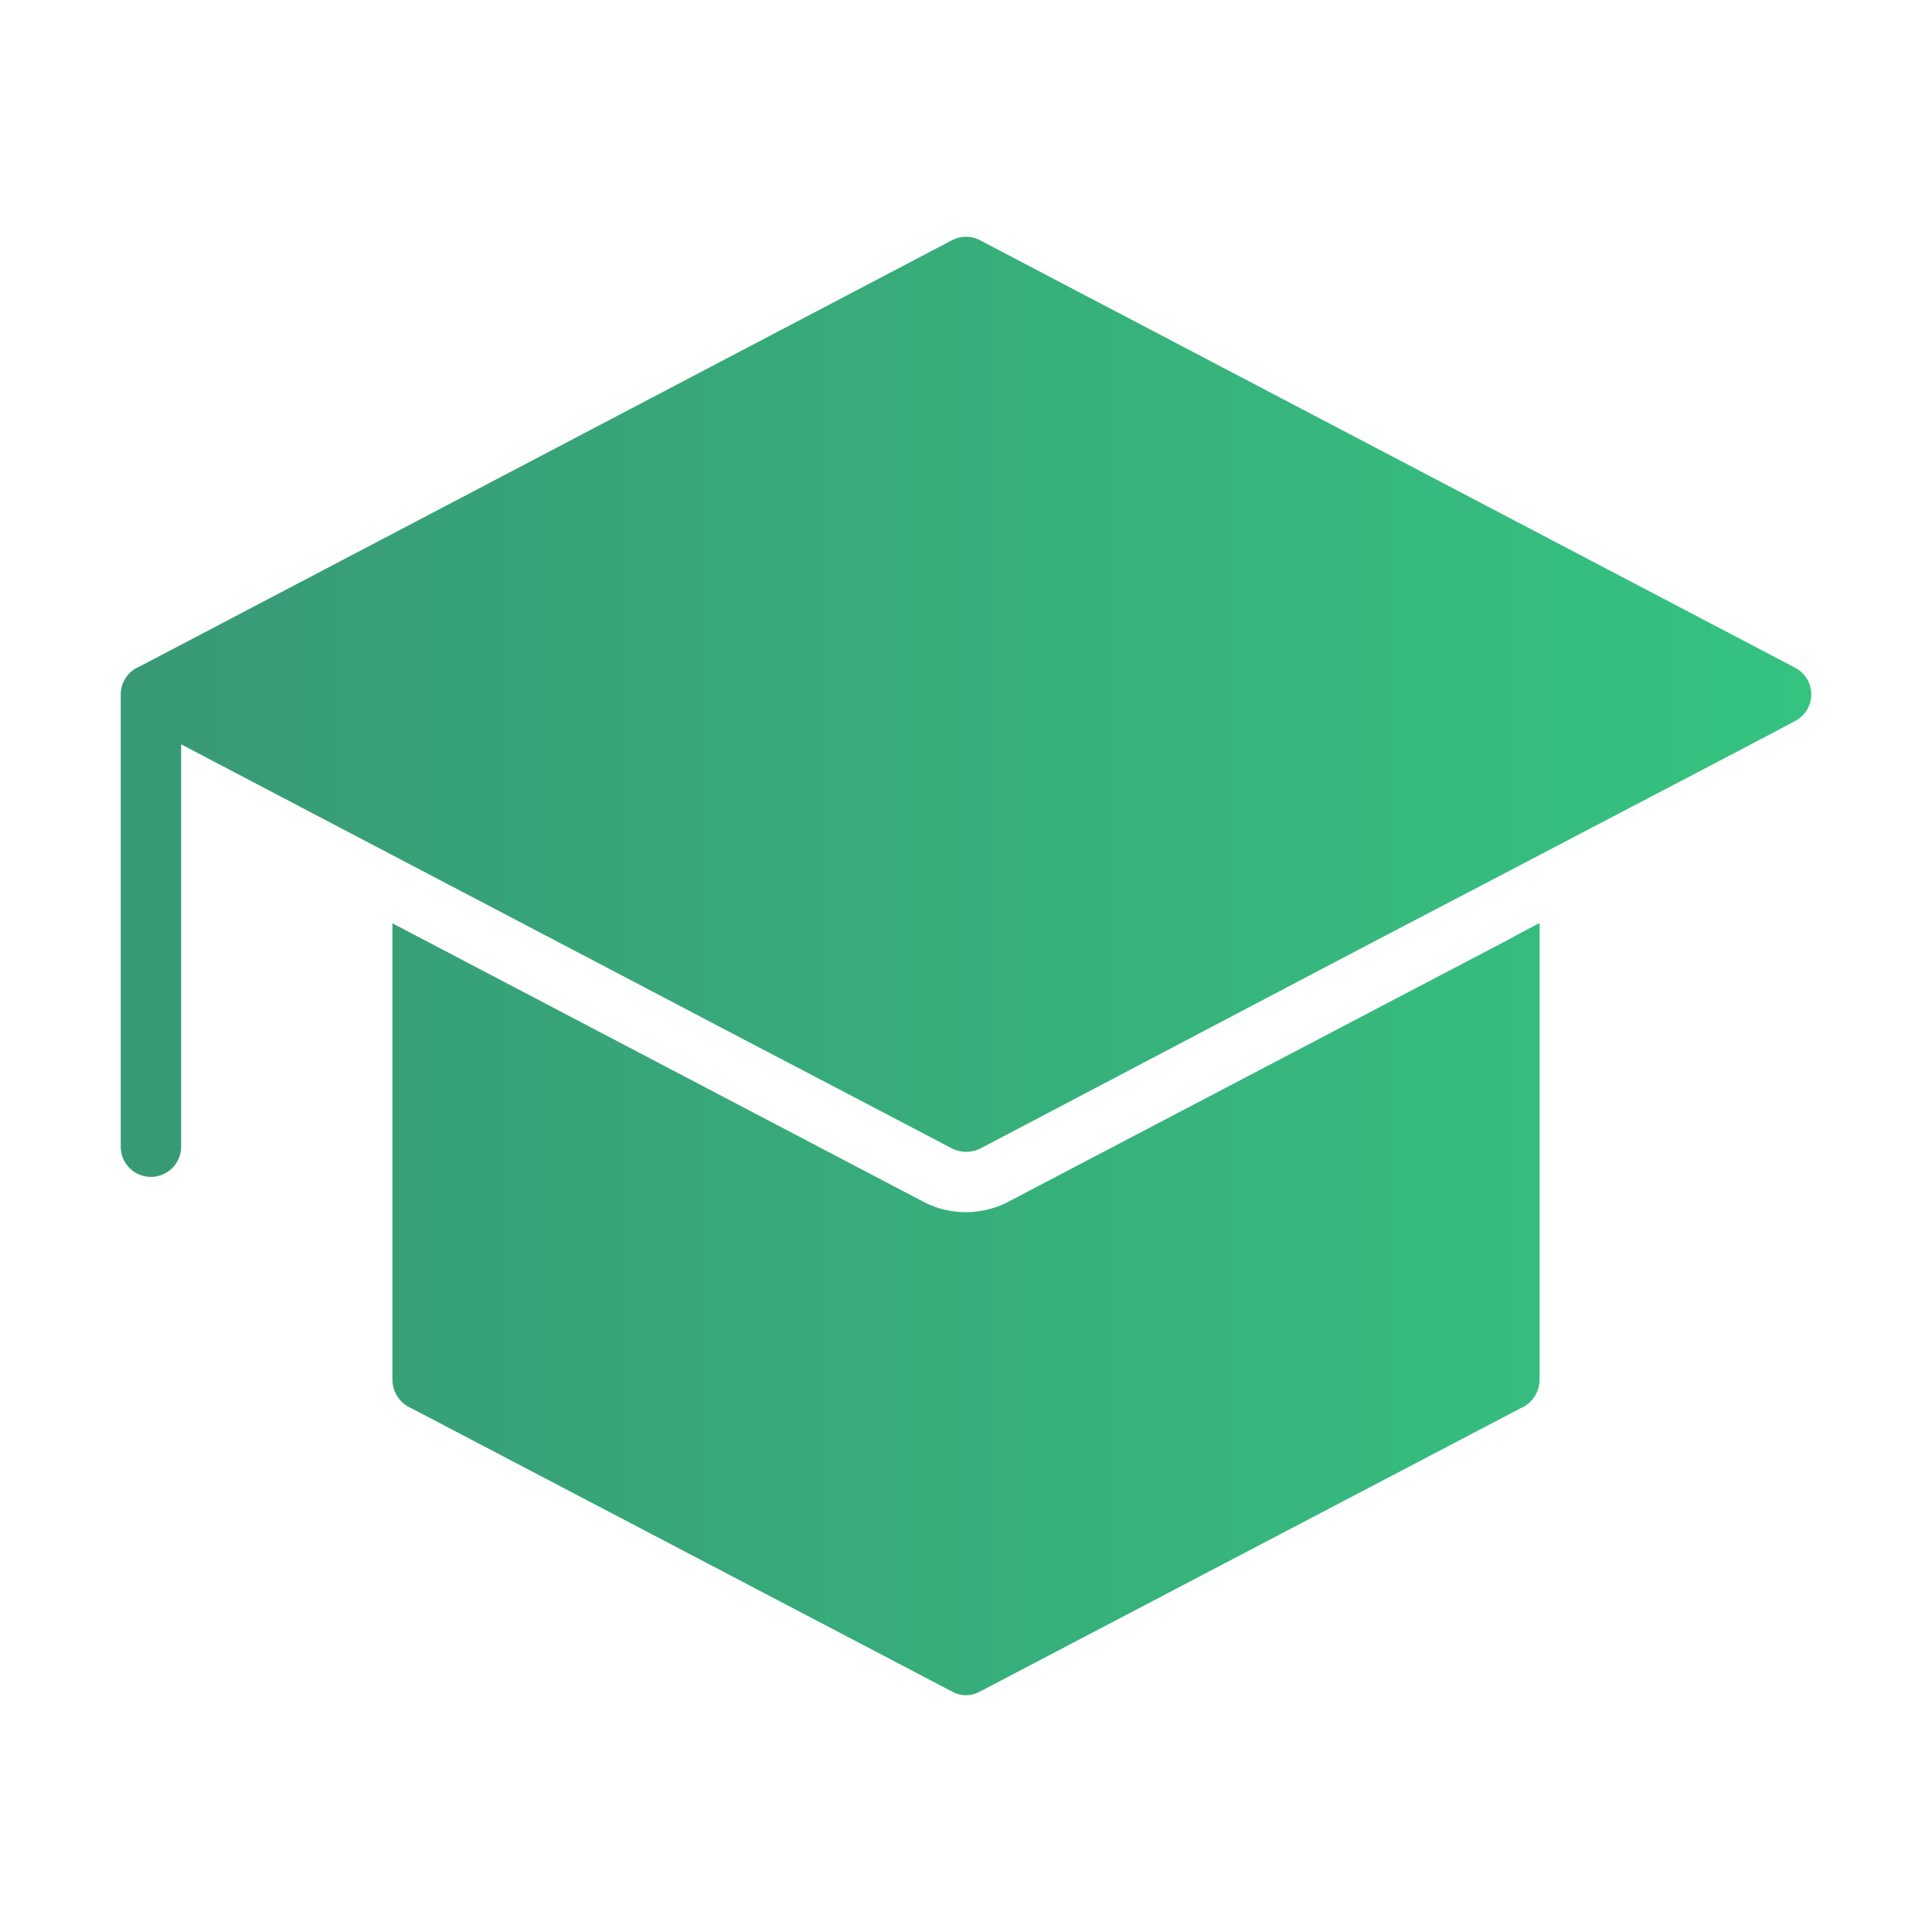
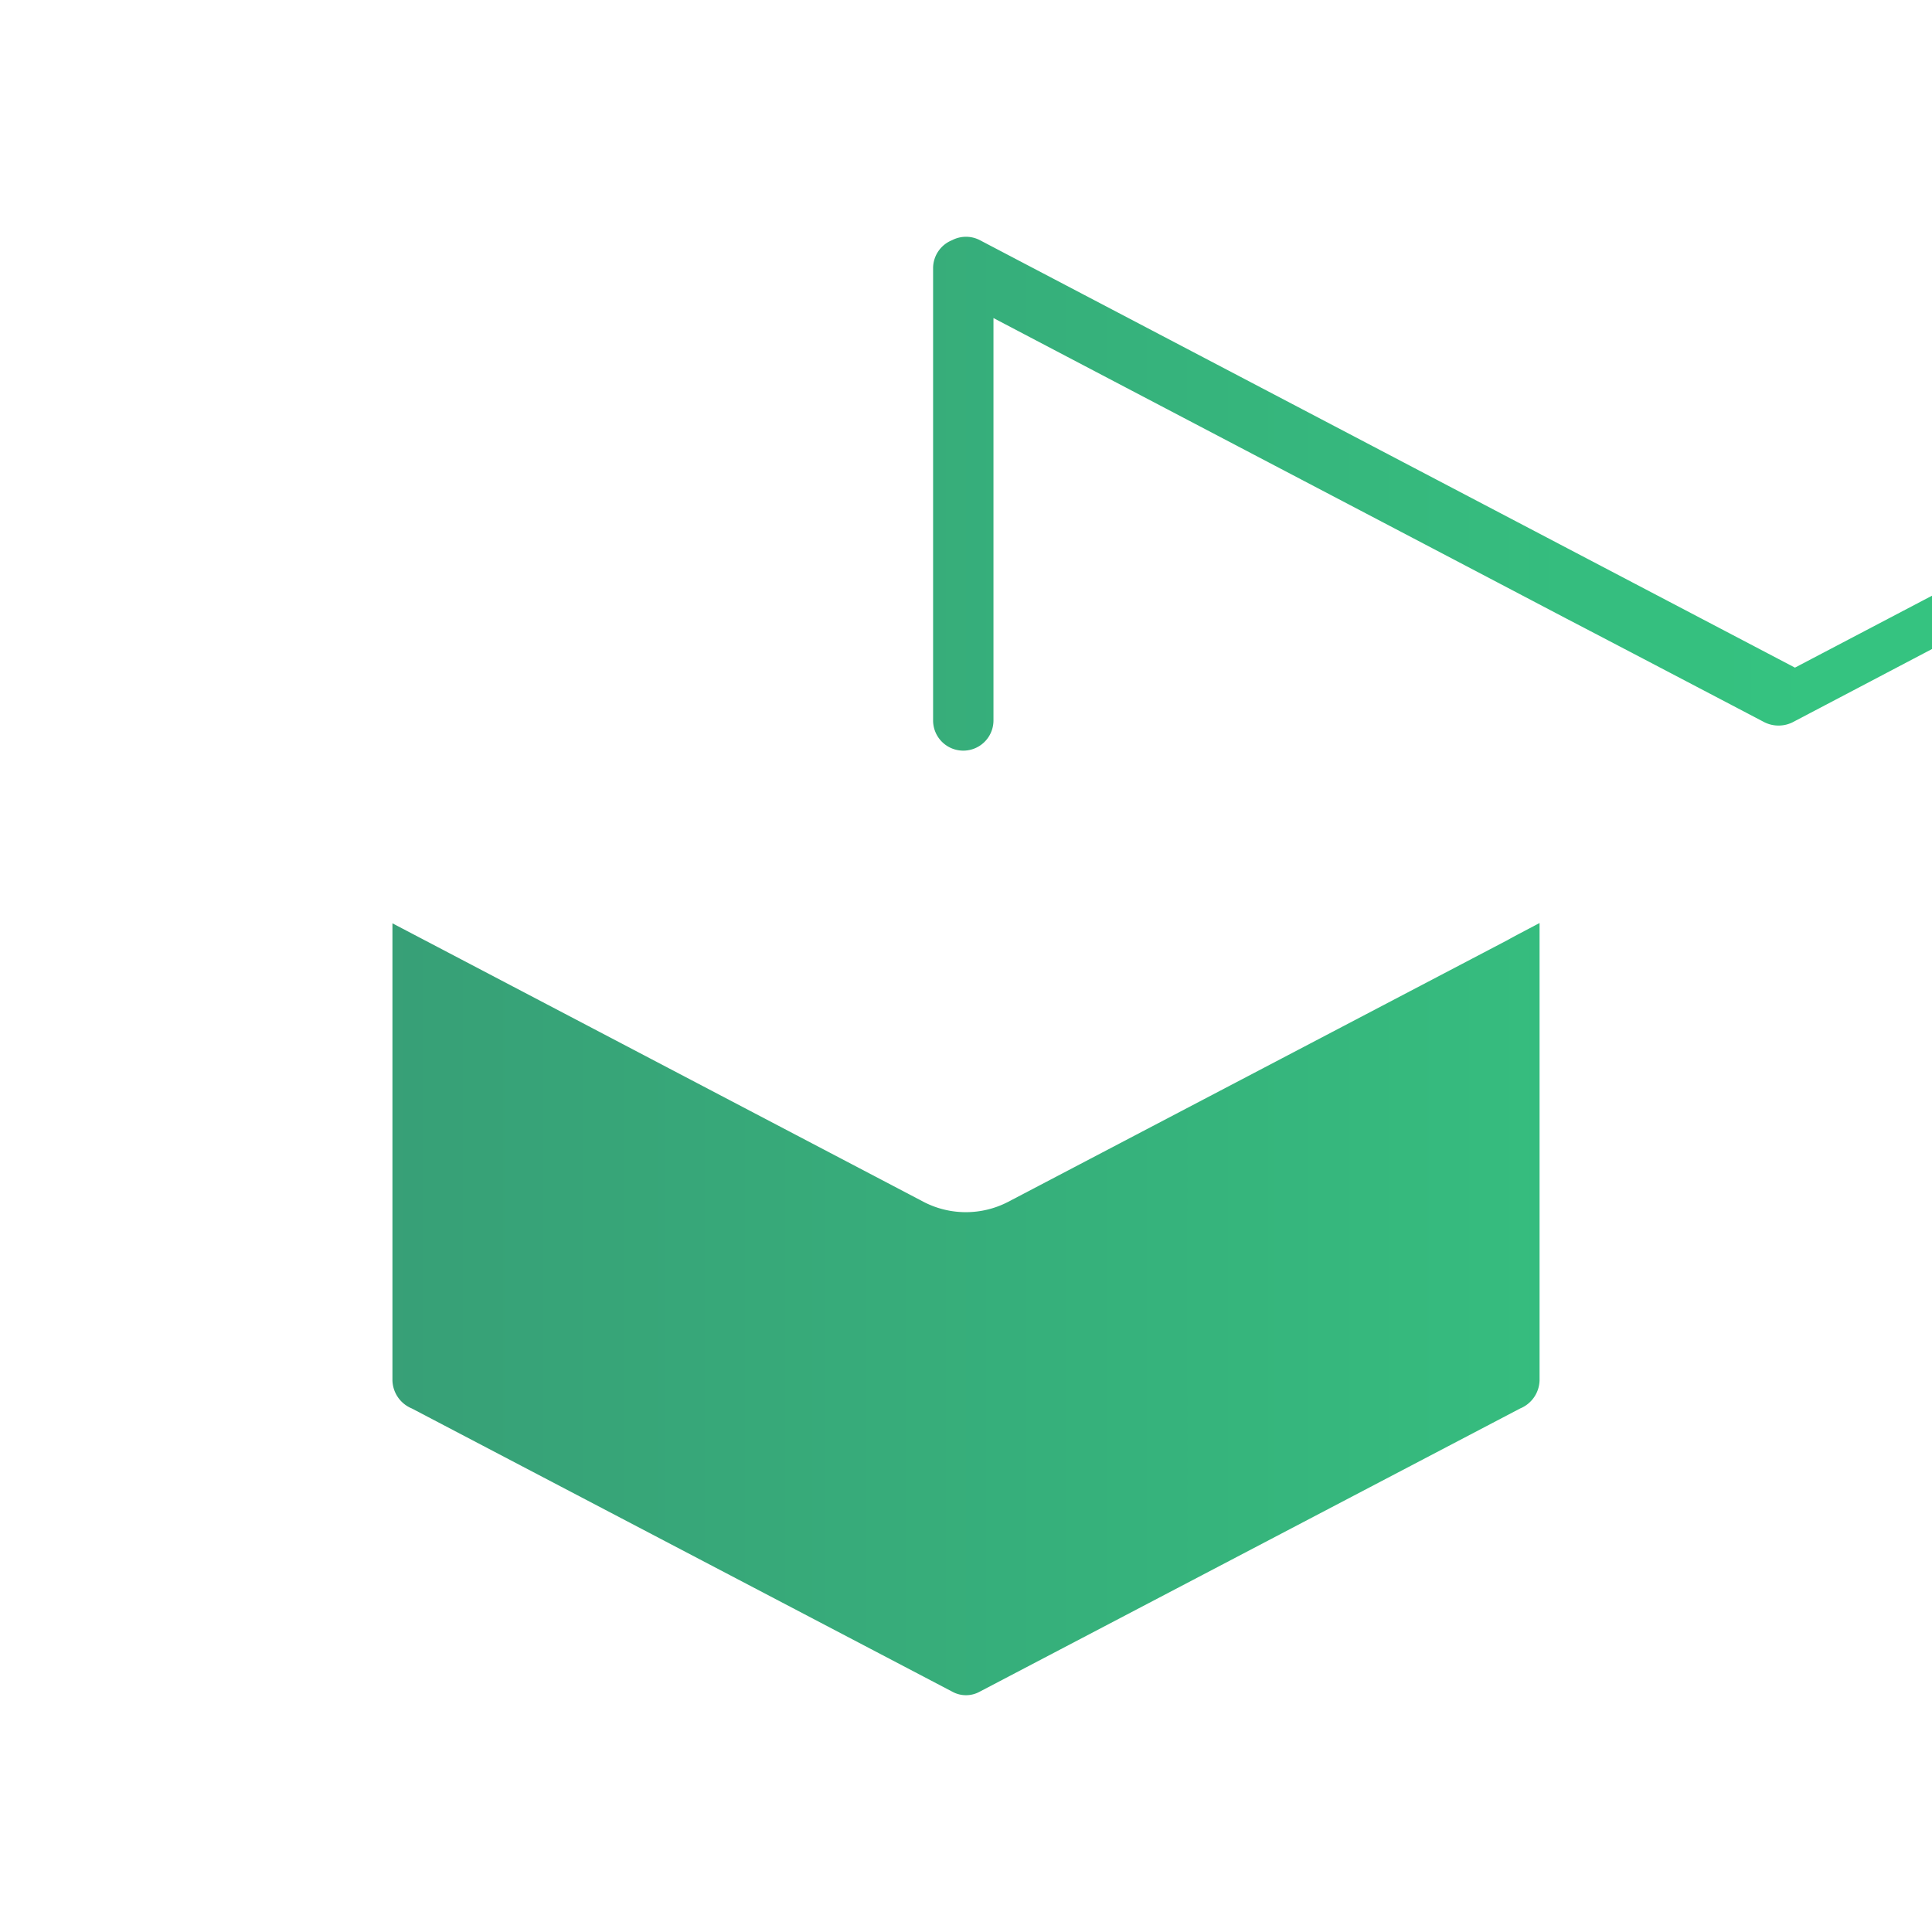
<svg xmlns="http://www.w3.org/2000/svg" width="512" height="512" x="0" y="0" viewBox="0 0 64 64" style="enable-background:new 0 0 512 512" xml:space="preserve">
  <g>
    <linearGradient id="a" x1="4" x2="60" y1="32" y2="32" gradientUnits="userSpaceOnUse">
      <stop stop-opacity="1" stop-color="#389975" offset="0" />
      <stop stop-opacity="1" stop-color="#35c380" offset="1" />
    </linearGradient>
-     <path fill="url(#a)" d="M49.95 31.136c.21-.12.58-.31 1.05-.56v15.15a1.035 1.035 0 0 1-.64.93l-17.9 9.38a.942.942 0 0 1-.92 0l-17.9-9.38a1.035 1.035 0 0 1-.64-.93v-15.14l17.62 9.24a3.04 3.04 0 0 0 2.77-.01zm9.51-9.02-27-14.16a.997.997 0 0 0-.92 0L4.63 22.076a1.001 1.001 0 0 0-.63.92v14.99a1 1 0 0 0 2 0v-13.33c5.35 2.81 13.16 6.9 18.93 9.93 2.11 1.1 4.97 2.6 6.61 3.46a1.052 1.052 0 0 0 .99-.03c5.517-2.894 11.848-6.24 17.36-9.11 2.43-1.28 8.23-4.3 9.57-5.02a.995.995 0 0 0 0-1.77z" data-original="url(#a)" />
+     <path fill="url(#a)" d="M49.95 31.136c.21-.12.58-.31 1.05-.56v15.15a1.035 1.035 0 0 1-.64.93l-17.9 9.38a.942.942 0 0 1-.92 0l-17.9-9.38a1.035 1.035 0 0 1-.64-.93v-15.14l17.62 9.24a3.04 3.04 0 0 0 2.77-.01zm9.51-9.02-27-14.16a.997.997 0 0 0-.92 0a1.001 1.001 0 0 0-.63.92v14.99a1 1 0 0 0 2 0v-13.33c5.35 2.81 13.16 6.9 18.93 9.93 2.11 1.1 4.97 2.6 6.61 3.46a1.052 1.052 0 0 0 .99-.03c5.517-2.894 11.848-6.24 17.36-9.11 2.43-1.28 8.23-4.3 9.57-5.02a.995.995 0 0 0 0-1.77z" data-original="url(#a)" />
  </g>
</svg>